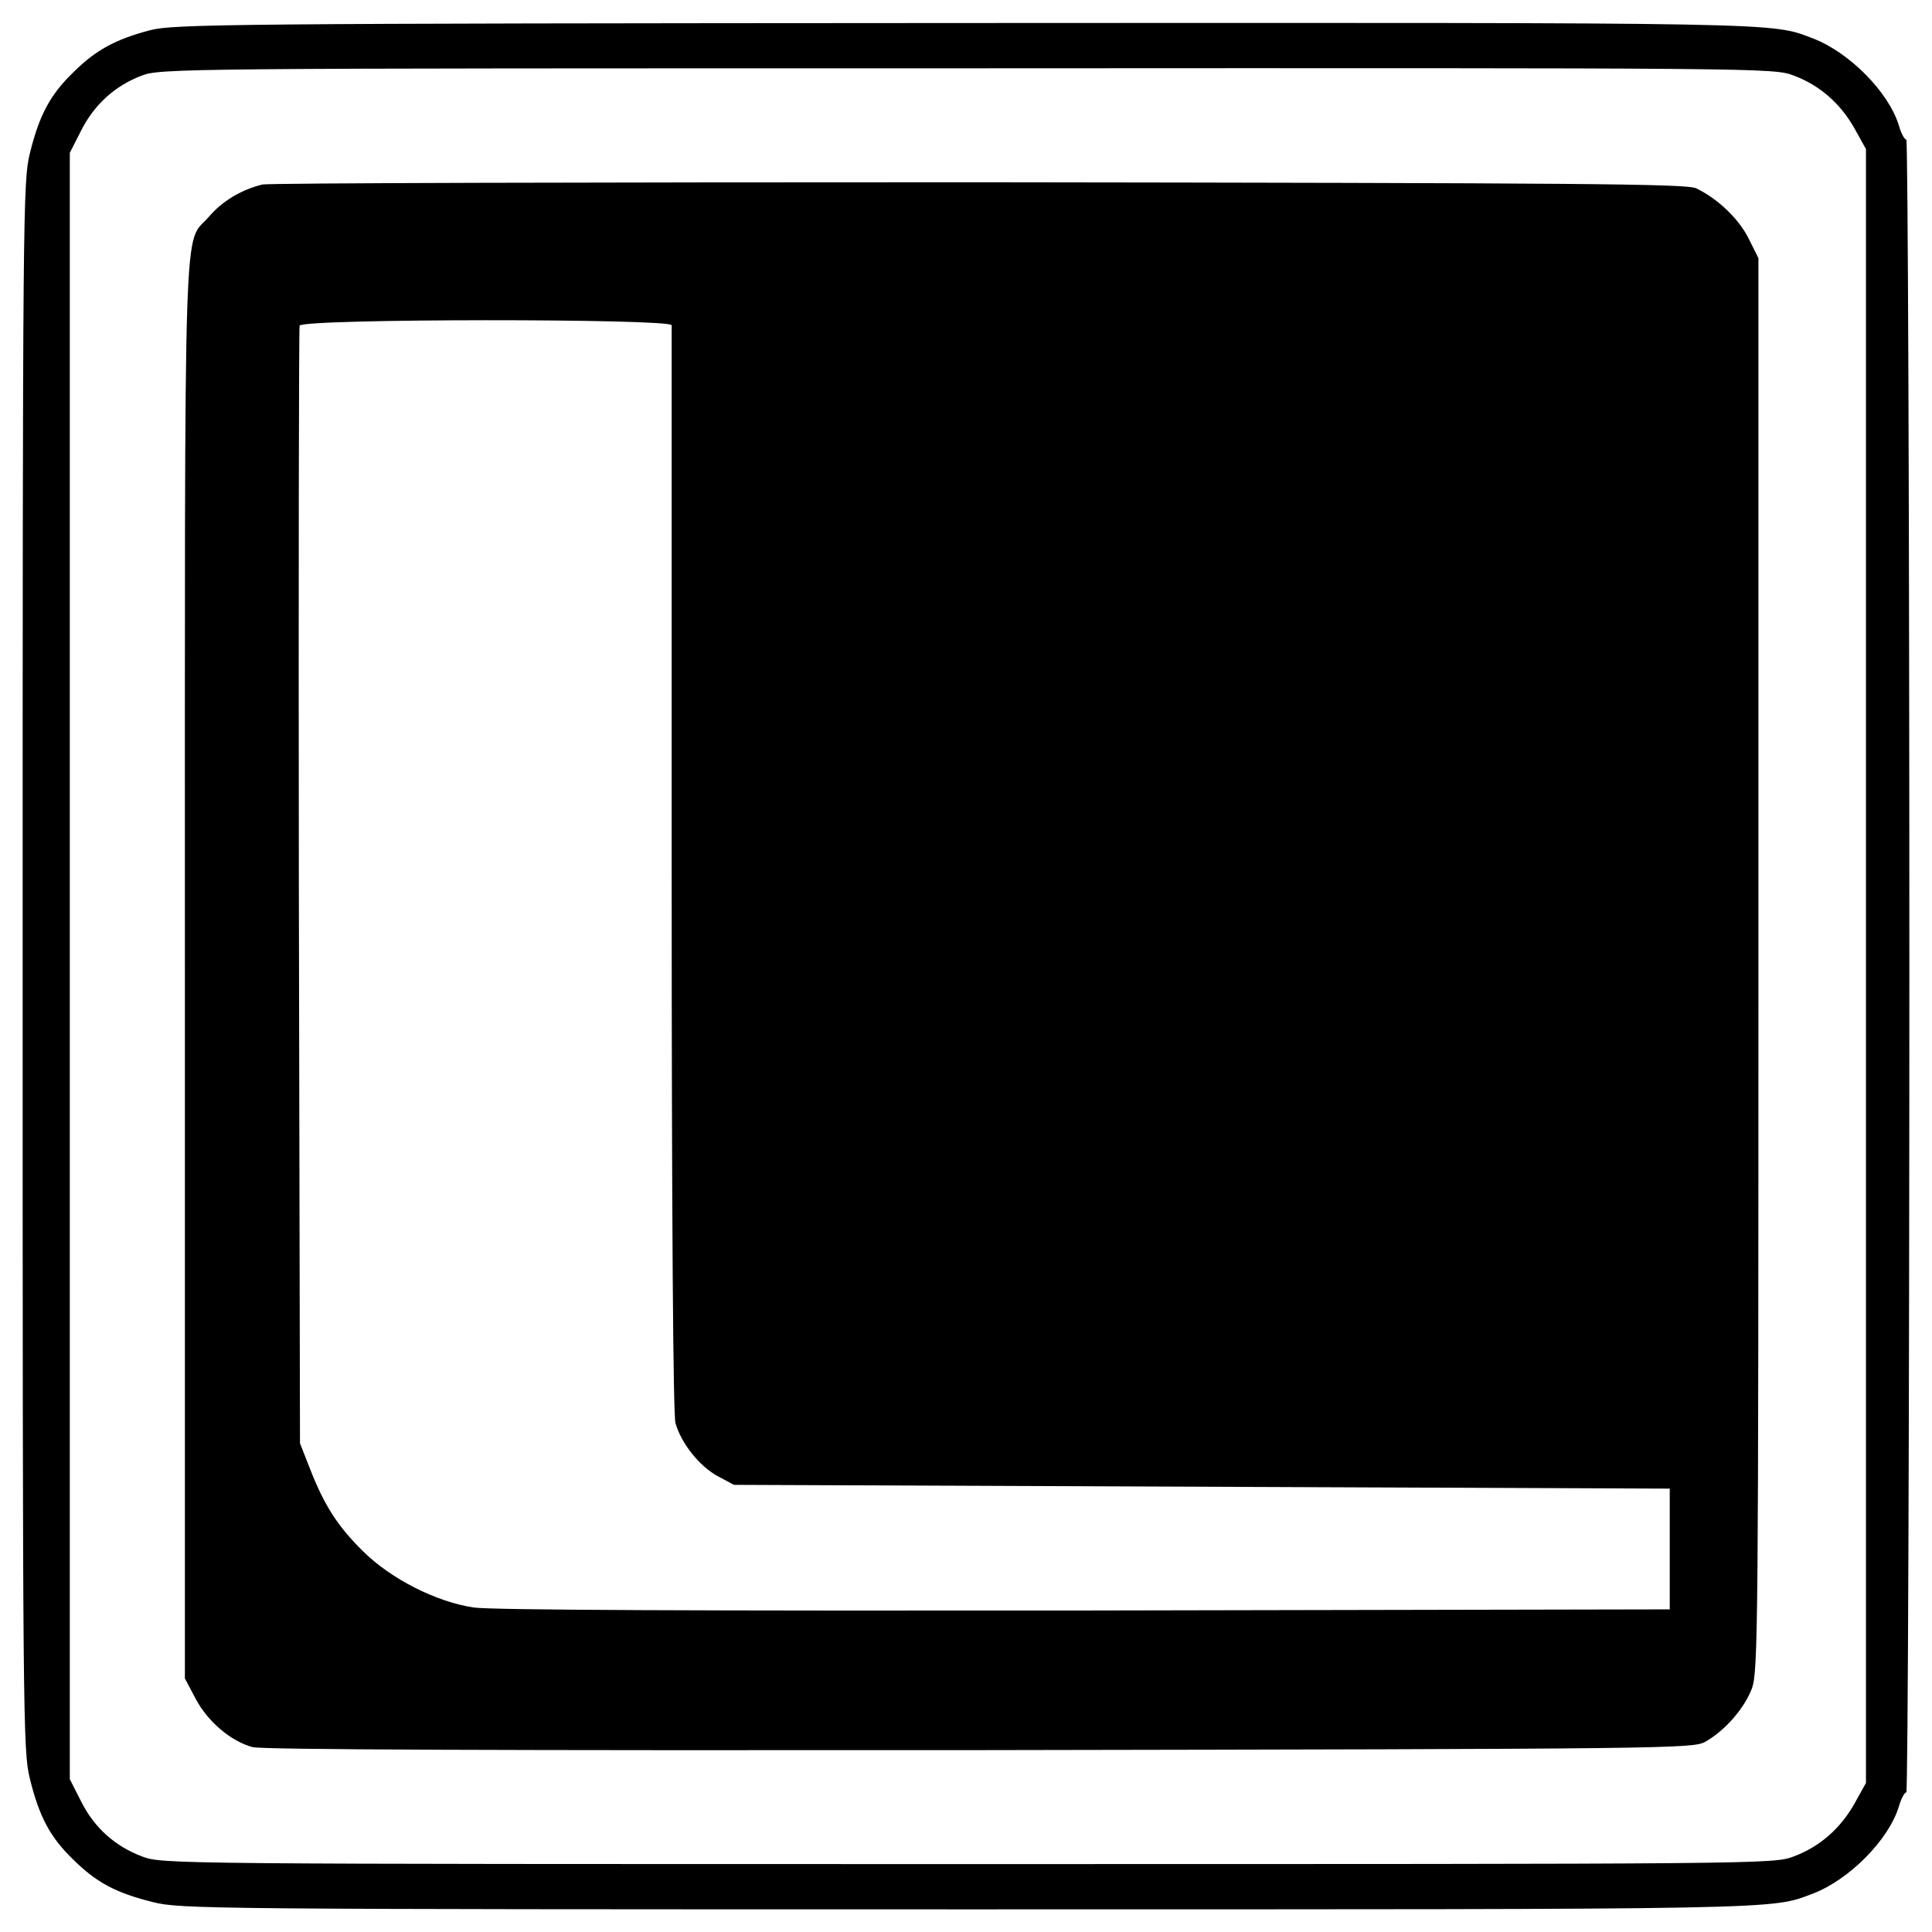
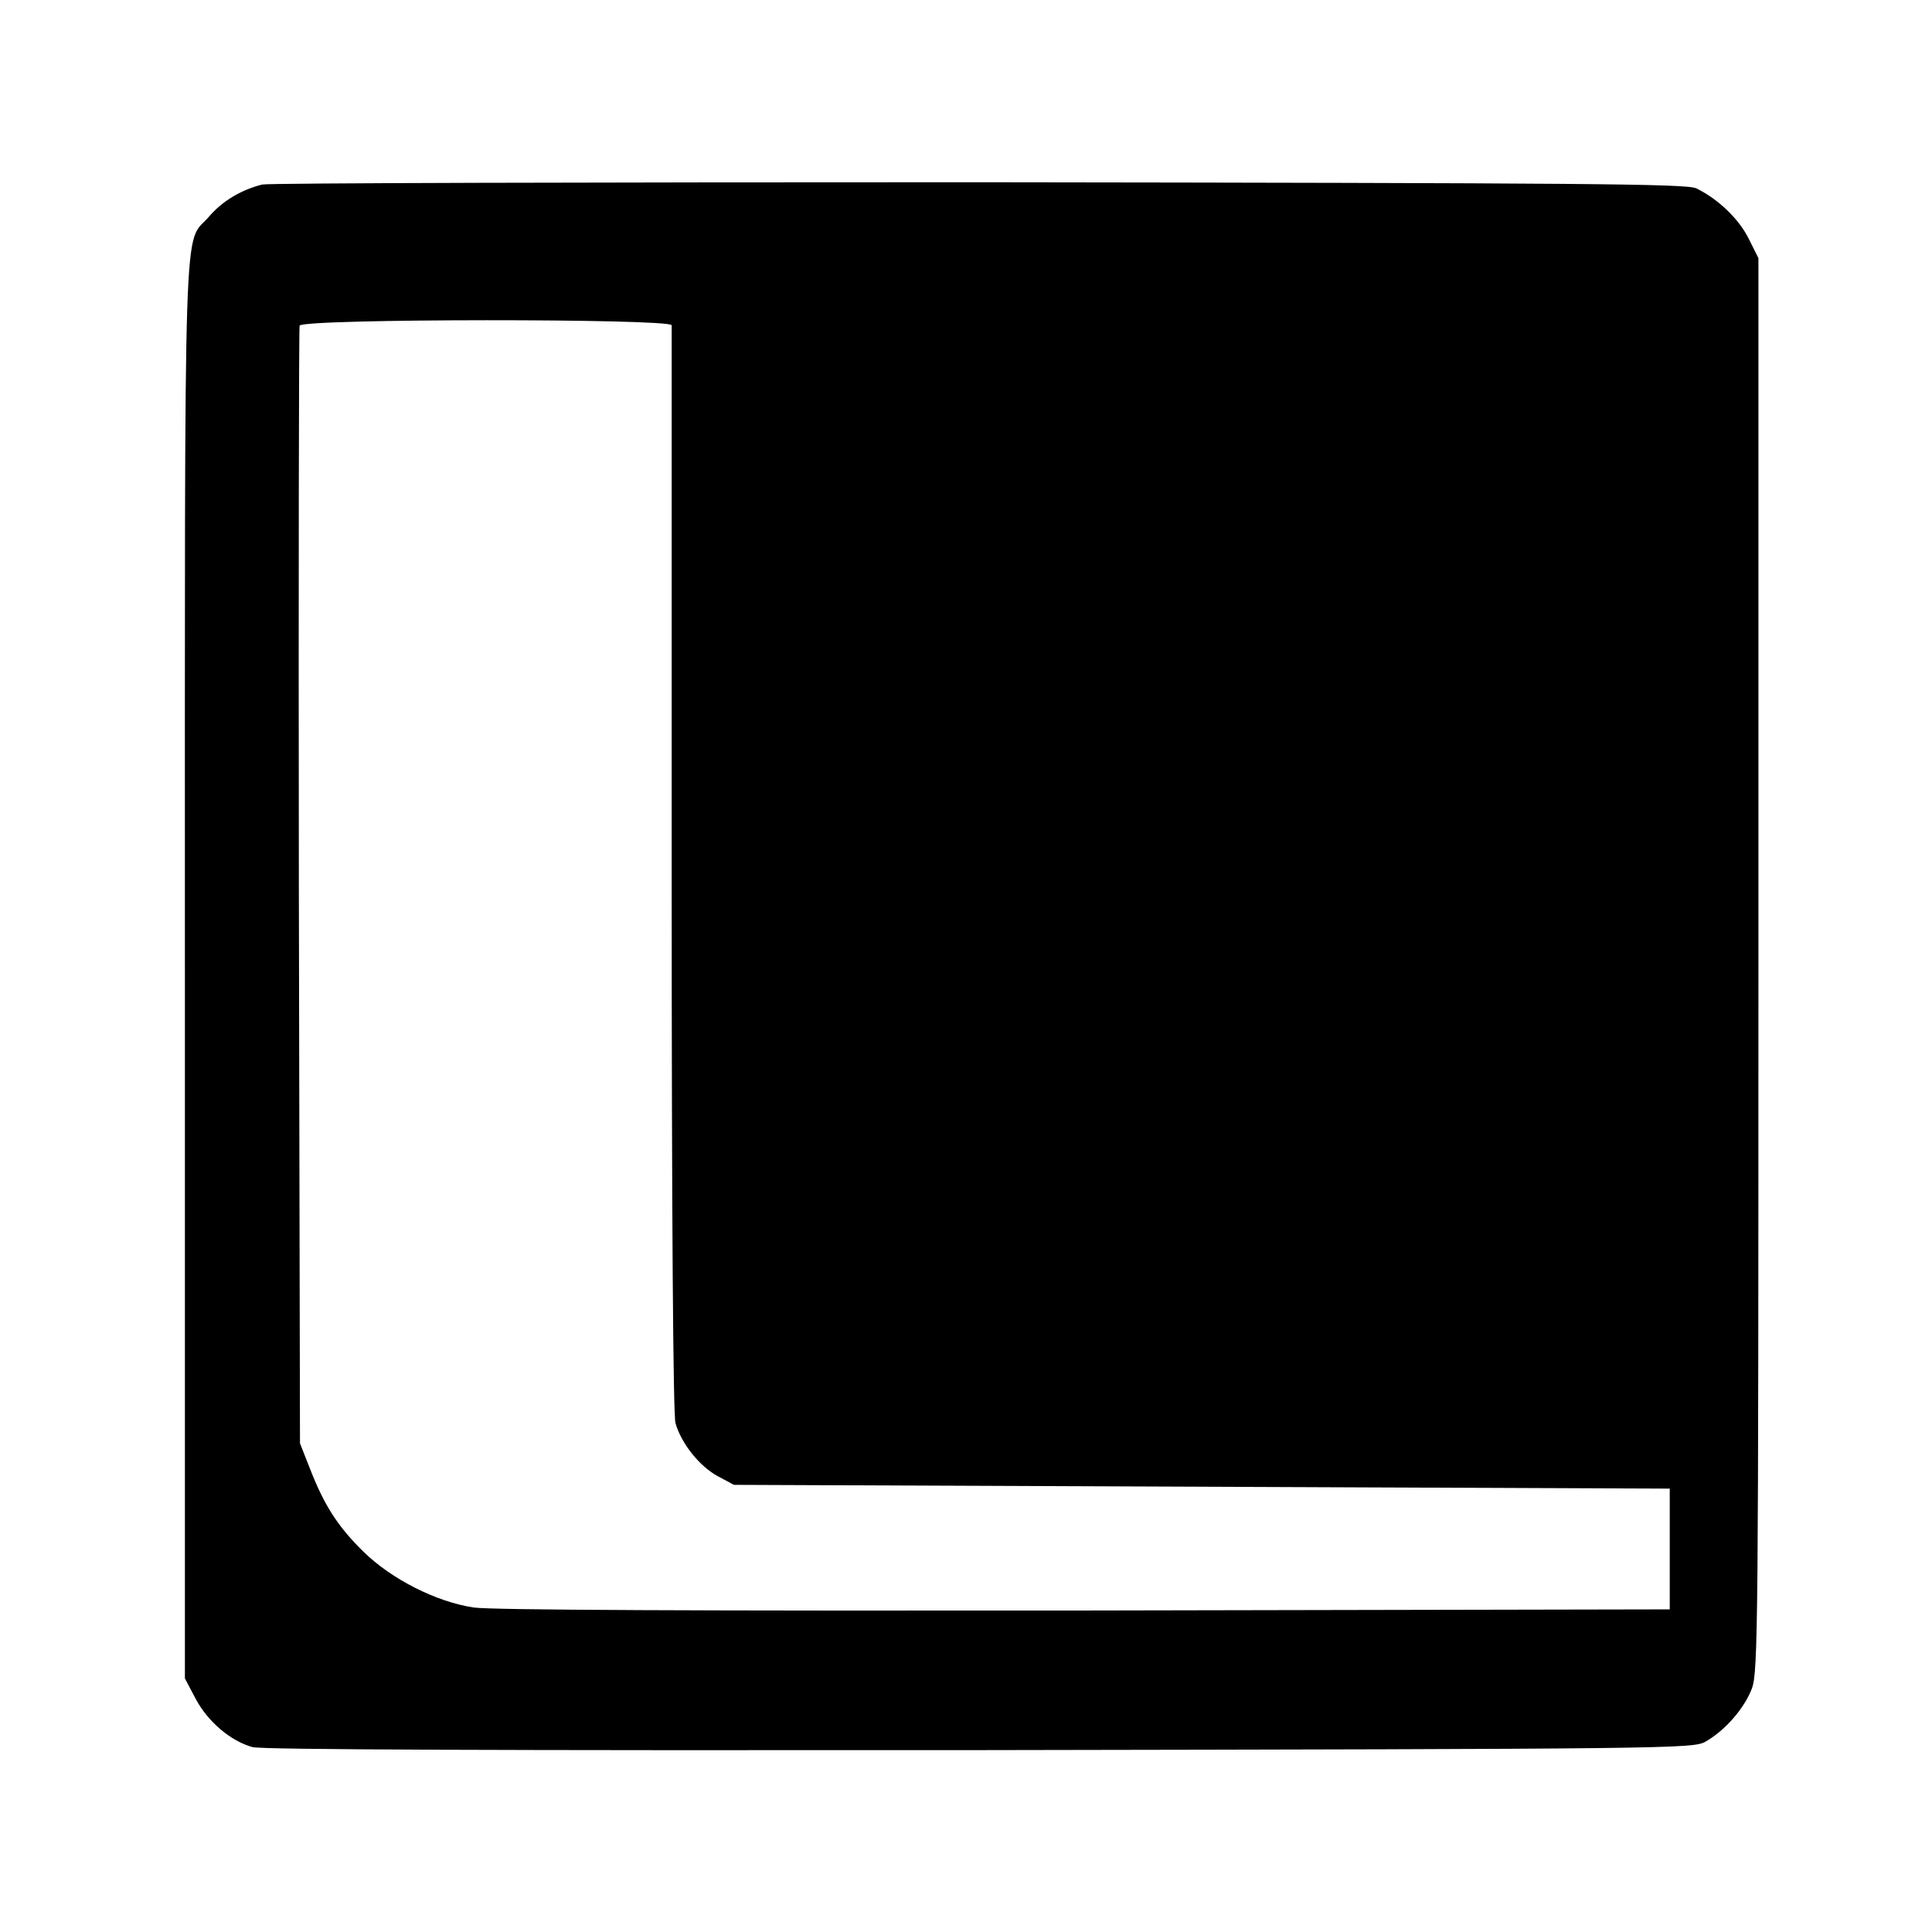
<svg xmlns="http://www.w3.org/2000/svg" version="1.0" width="512pt" height="512pt" viewBox="0 0 512 512" preserveAspectRatio="xMidYMid meet">
  <g transform="translate(0,512) scale(0.1,-0.1)" fill="#000000" stroke="none">
-     <path d="M398 5040 c-91 -24 -144 -52 -204 -112 -61 -59 -90 -113 -115 -215 -18 -73 -19 -152 -19 -2153 0 -2001 1 -2080 19 -2153 25 -102 54 -156 115 -215 62 -61 112 -88 212 -113 74 -18 142 -19 2155 -19 2195 0 2130 -1 2244 42 96 37 200 142 227 230 6 21 15 38 20 38 4 0 8 986 8 2190 0 1205 -4 2190 -8 2190 -5 0 -14 17 -20 38 -27 88 -131 193 -227 230 -114 43 -47 42 -2253 41 -1952 -1 -2091 -3 -2154 -19z m4355 -120 c70 -26 125 -75 162 -141 l30 -54 0 -2165 0 -2165 -30 -54 c-37 -66 -92 -115 -162 -141 -53 -20 -75 -20 -2188 -20 -2113 0 -2135 0 -2188 20 -72 27 -127 76 -162 146 l-30 59 0 2155 0 2155 30 59 c35 69 89 118 159 145 50 20 93 20 2188 20 2116 1 2138 1 2191 -19z" />
    <path d="M695 4631 c-56 -14 -106 -44 -141 -85 -69 -80 -64 83 -64 -1991 l0 -1883 28 -53 c32 -61 93 -113 151 -129 27 -7 646 -9 1927 -8 1832 3 1890 4 1923 22 53 30 104 89 124 142 16 46 17 163 17 1920 l0 1870 -26 52 c-26 52 -81 105 -139 133 -26 12 -292 14 -1900 16 -1029 0 -1883 -2 -1900 -6z m1085 -373 c0 -7 0 -656 0 -1443 0 -931 4 -1443 10 -1466 15 -54 64 -115 112 -141 l43 -23 1240 -5 1240 -5 0 -160 0 -160 -1550 -3 c-1024 -1 -1574 1 -1620 8 -99 15 -218 75 -293 149 -67 66 -103 122 -141 220 l-26 66 -3 1475 c-1 811 0 1480 2 1487 8 19 986 19 986 1z" />
  </g>
</svg>